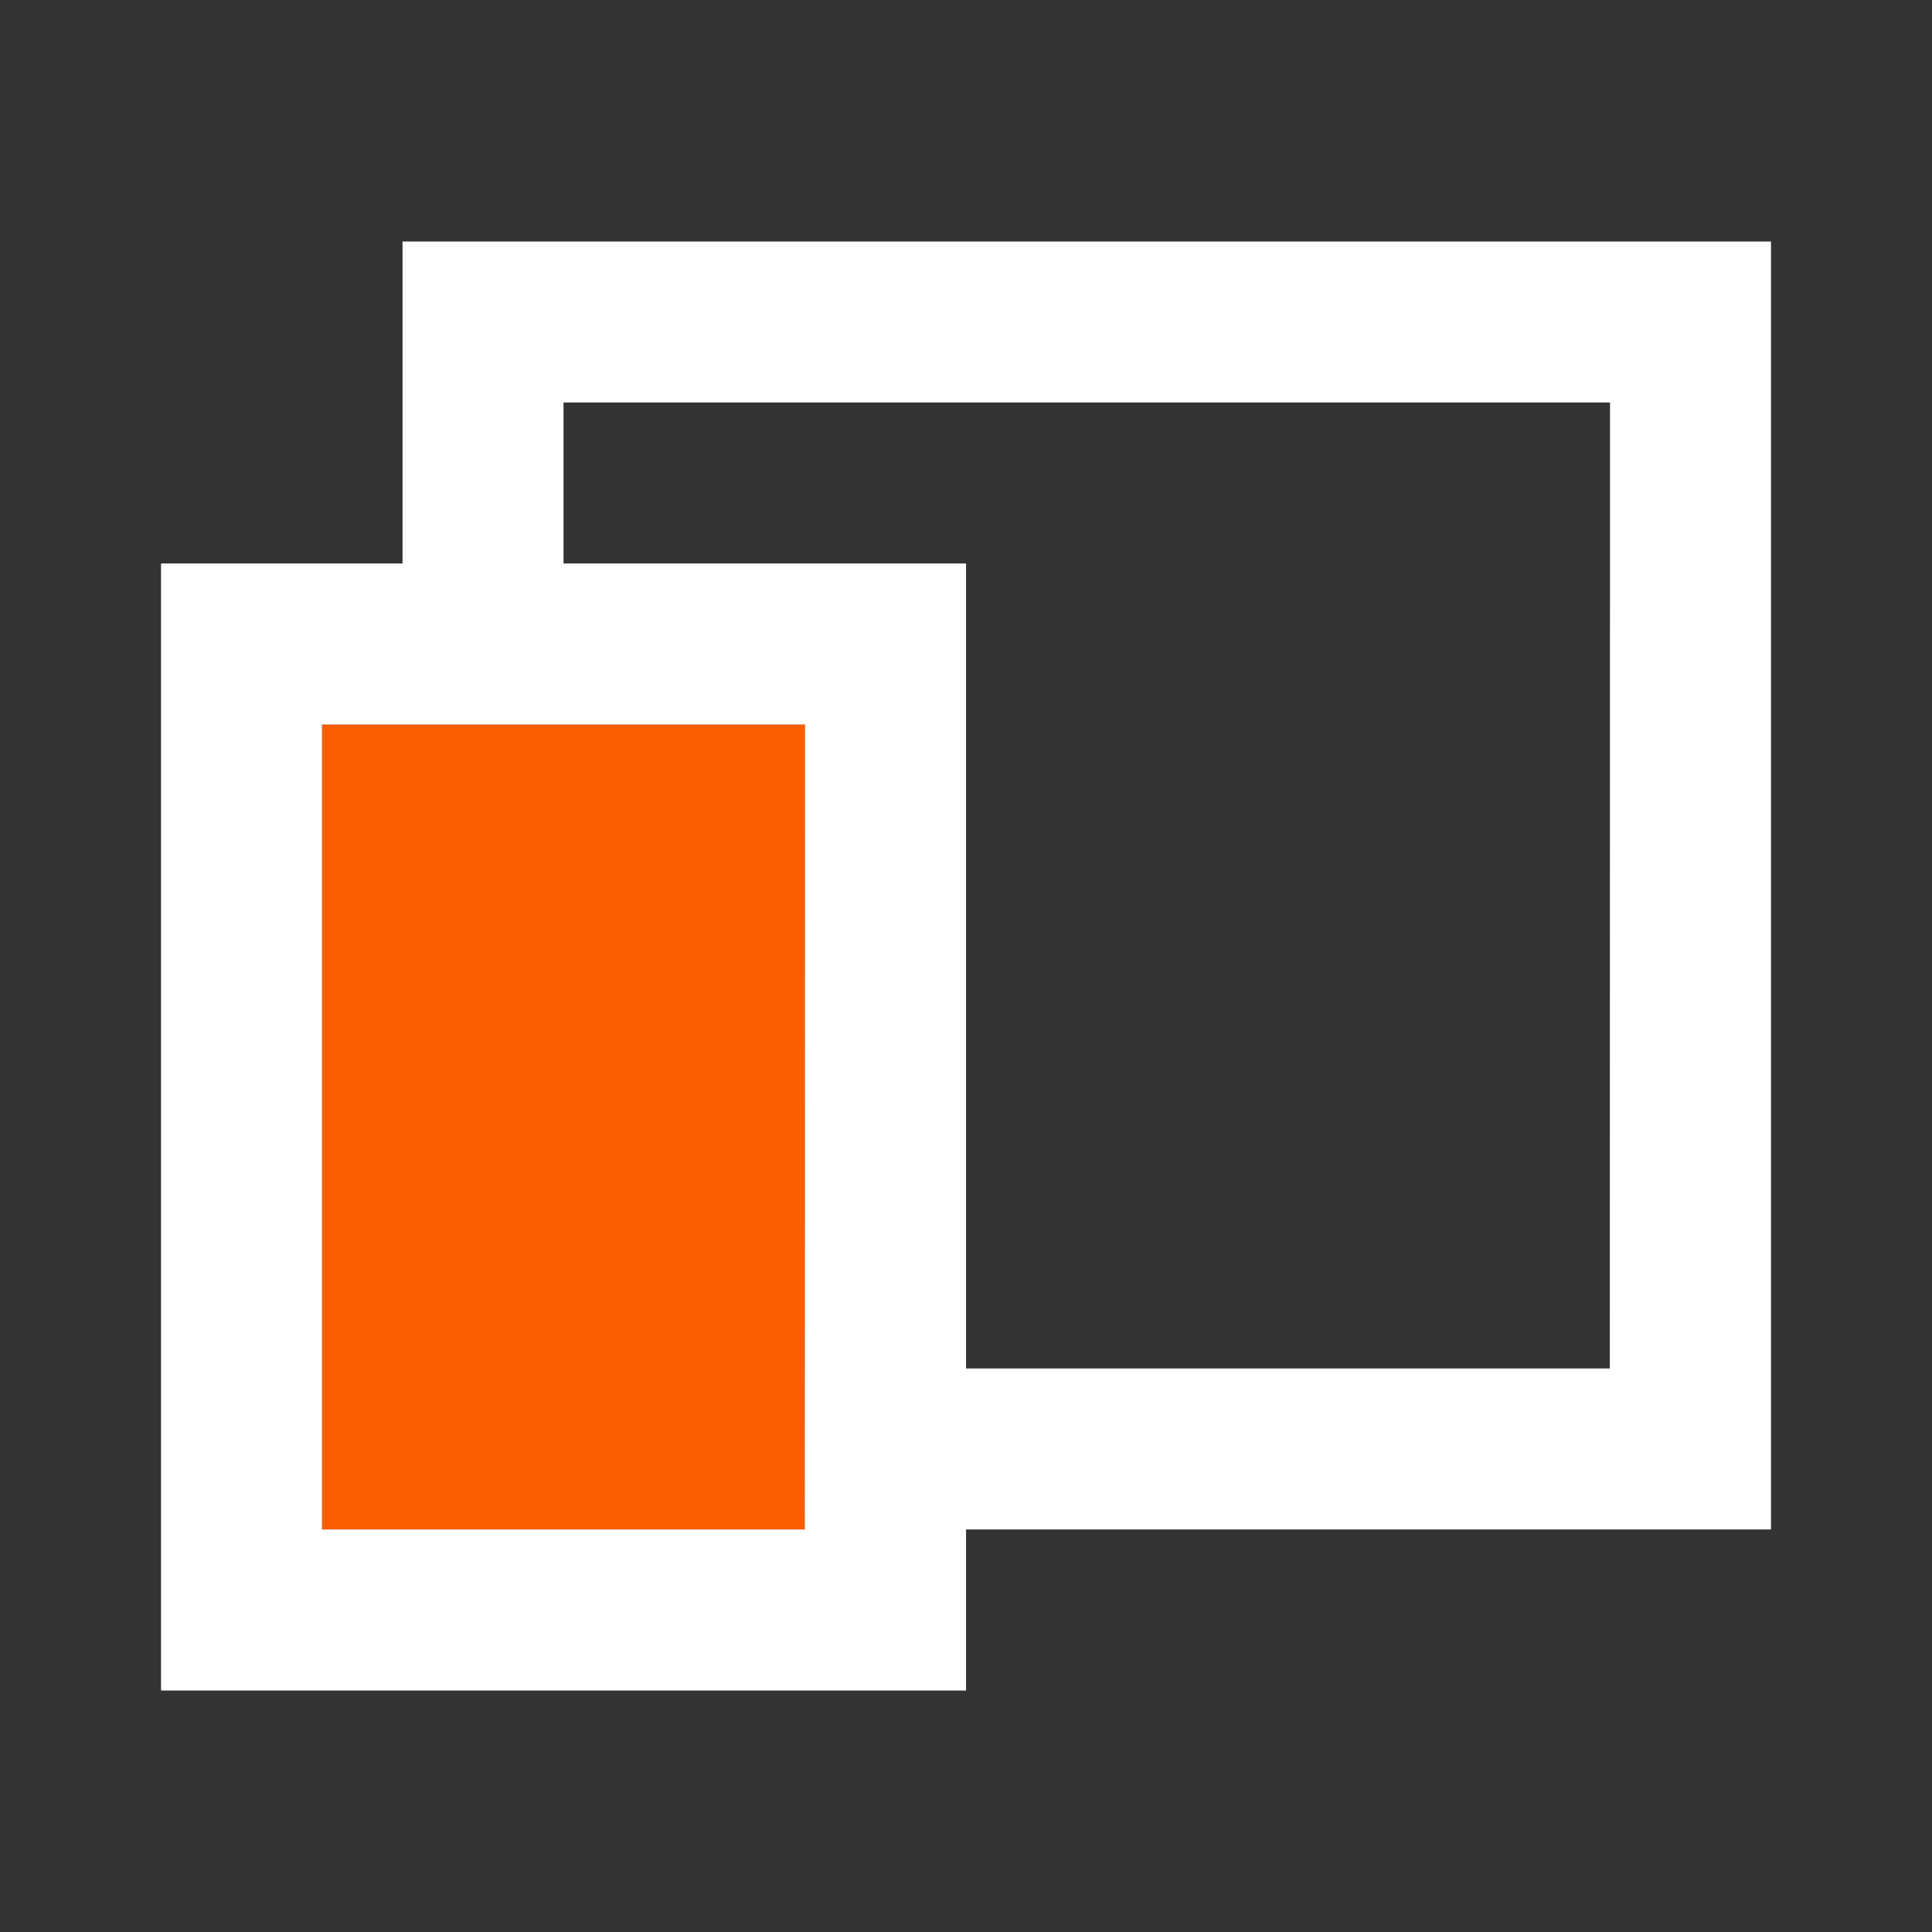
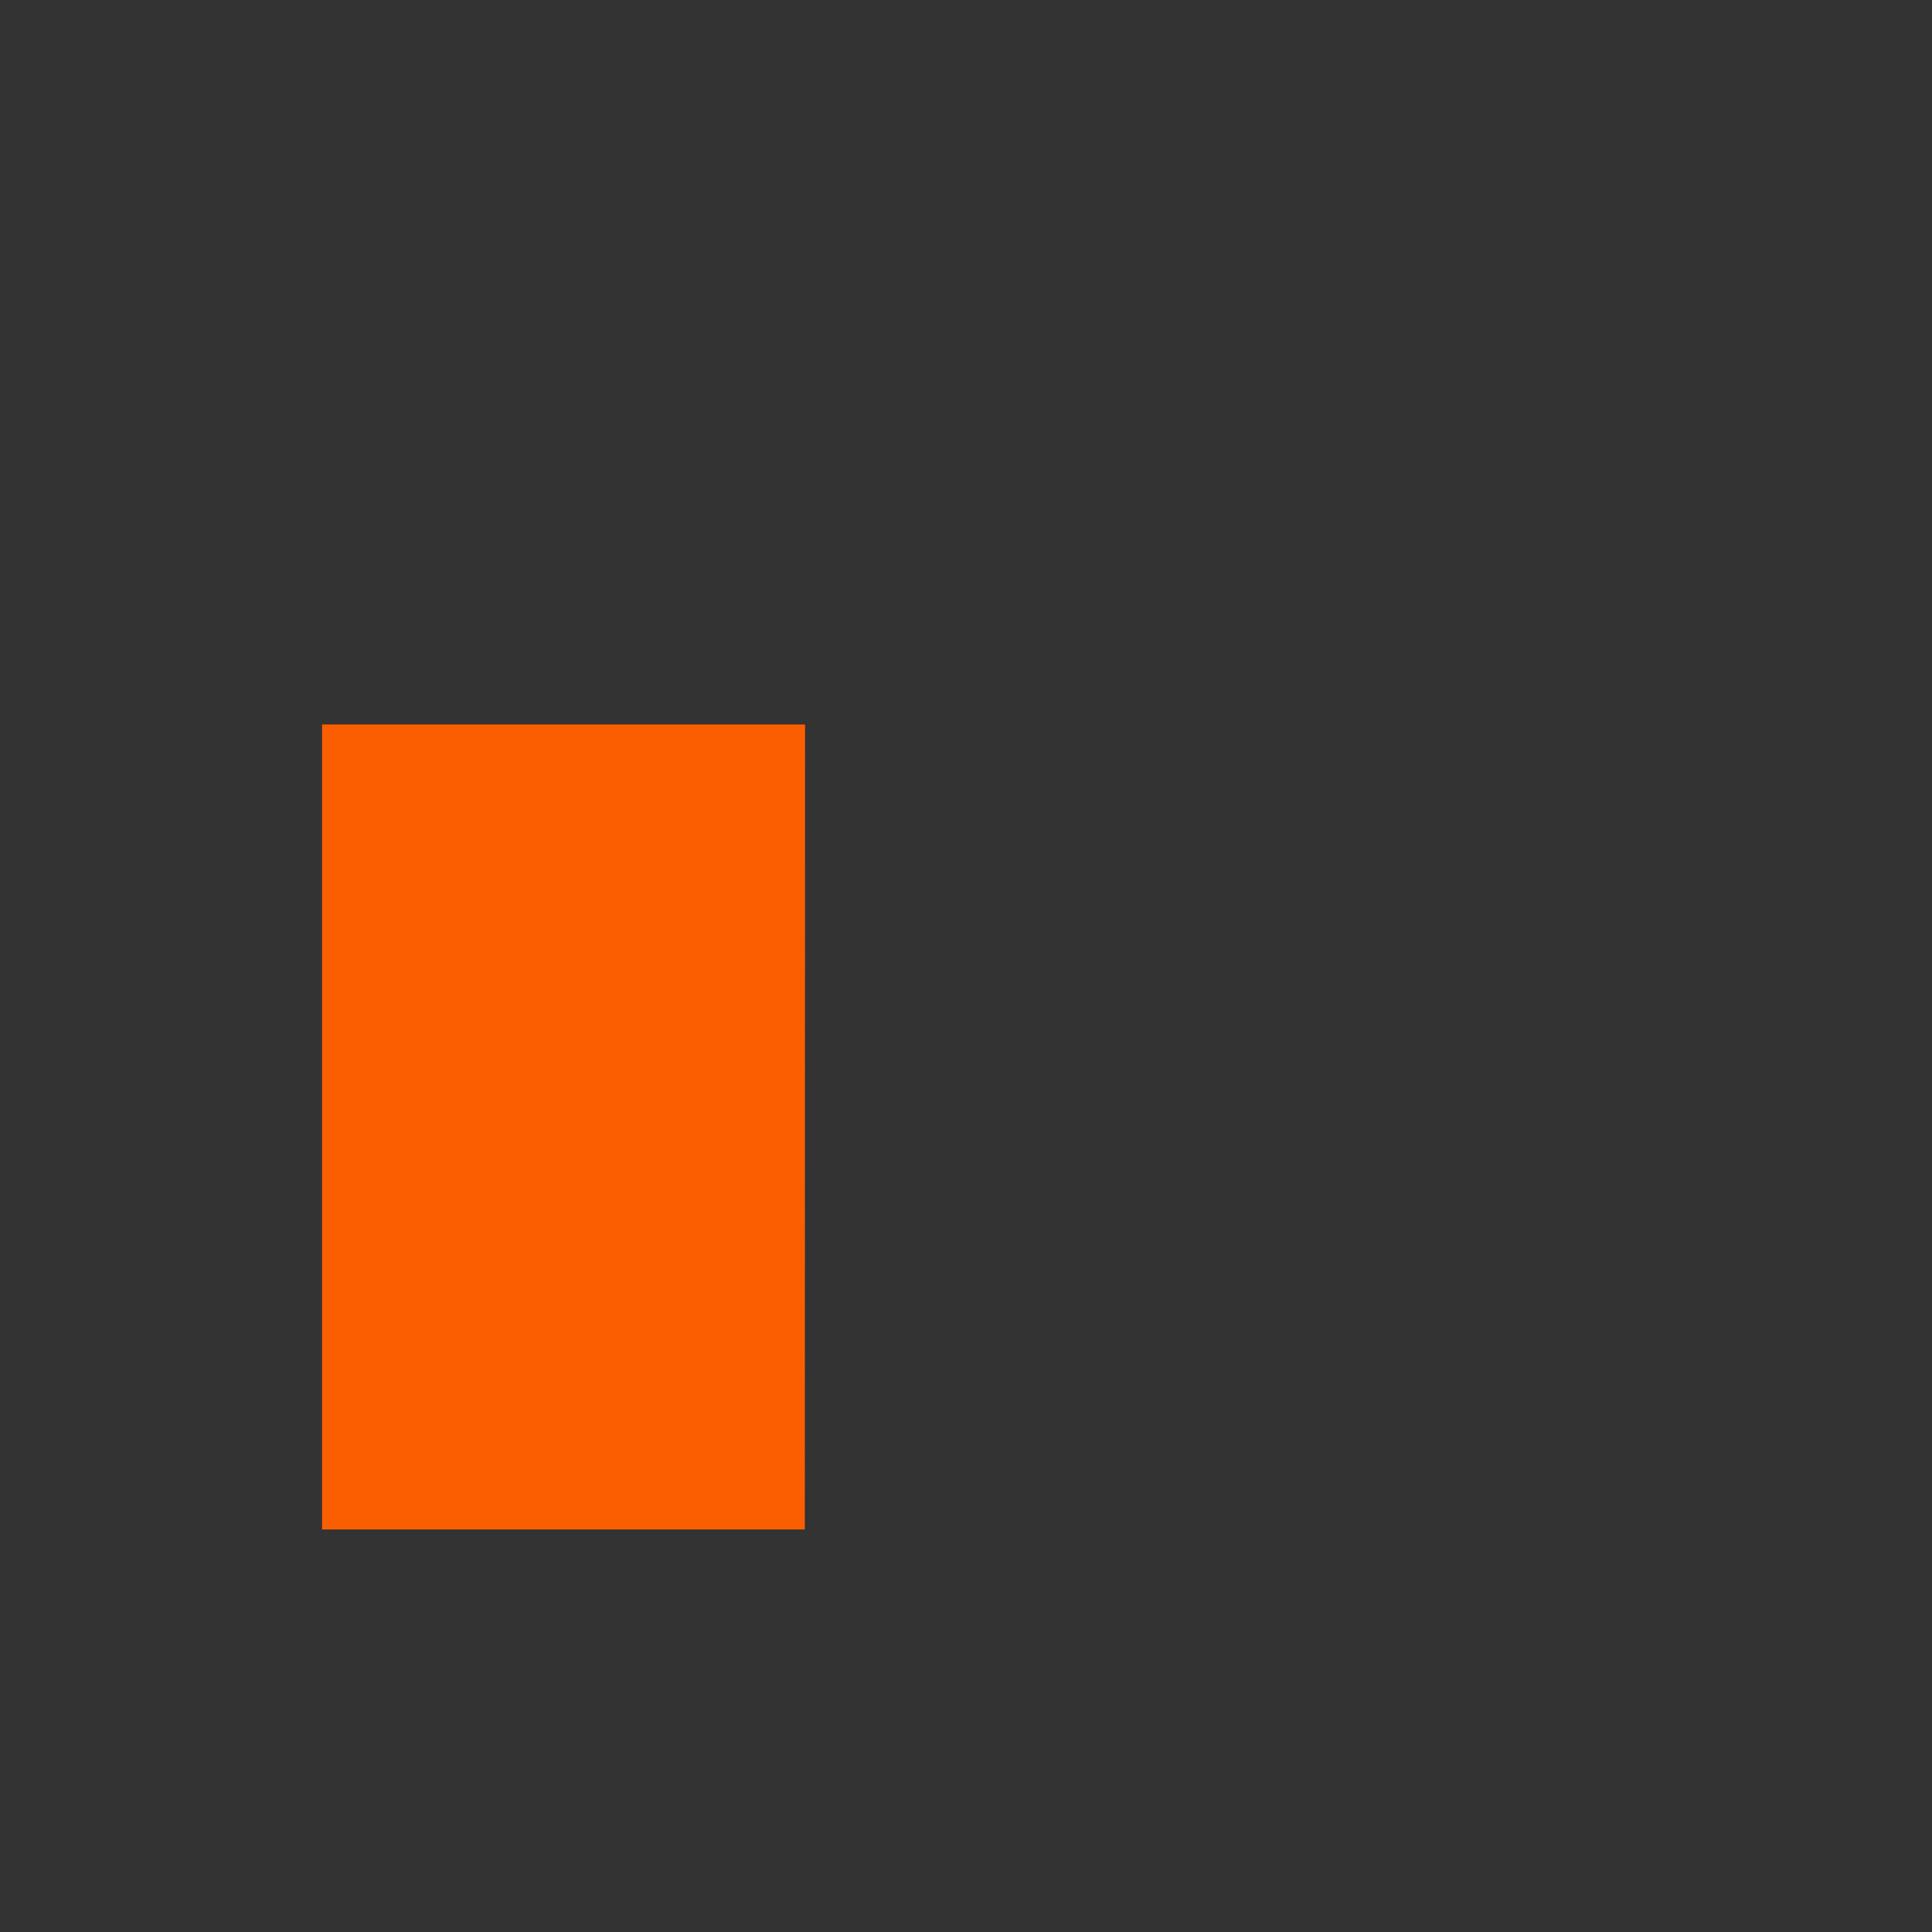
<svg xmlns="http://www.w3.org/2000/svg" width="40" height="40" viewBox="0 0 40 40" fill="none">
  <rect x="0" y="0" width="40" height="40" fill="#333333" stroke="none" />
  <path fill-rule="evenodd" clip-rule="evenodd" d="M6.668 31.666H16.663L16.668 14.999H6.668V31.666Z" fill="#FB5E01" />
-   <path fill-rule="evenodd" clip-rule="evenodd" d="M8.334 5V11.666H3.334V35H20.001V31.666H36.667V5L8.334 5ZM6.667 31.666H16.662L16.667 15H6.667V31.666ZM20.001 28.333H33.329L33.334 8.333H11.667V11.666H20.001V15V28.333Z" fill="white" />
</svg>